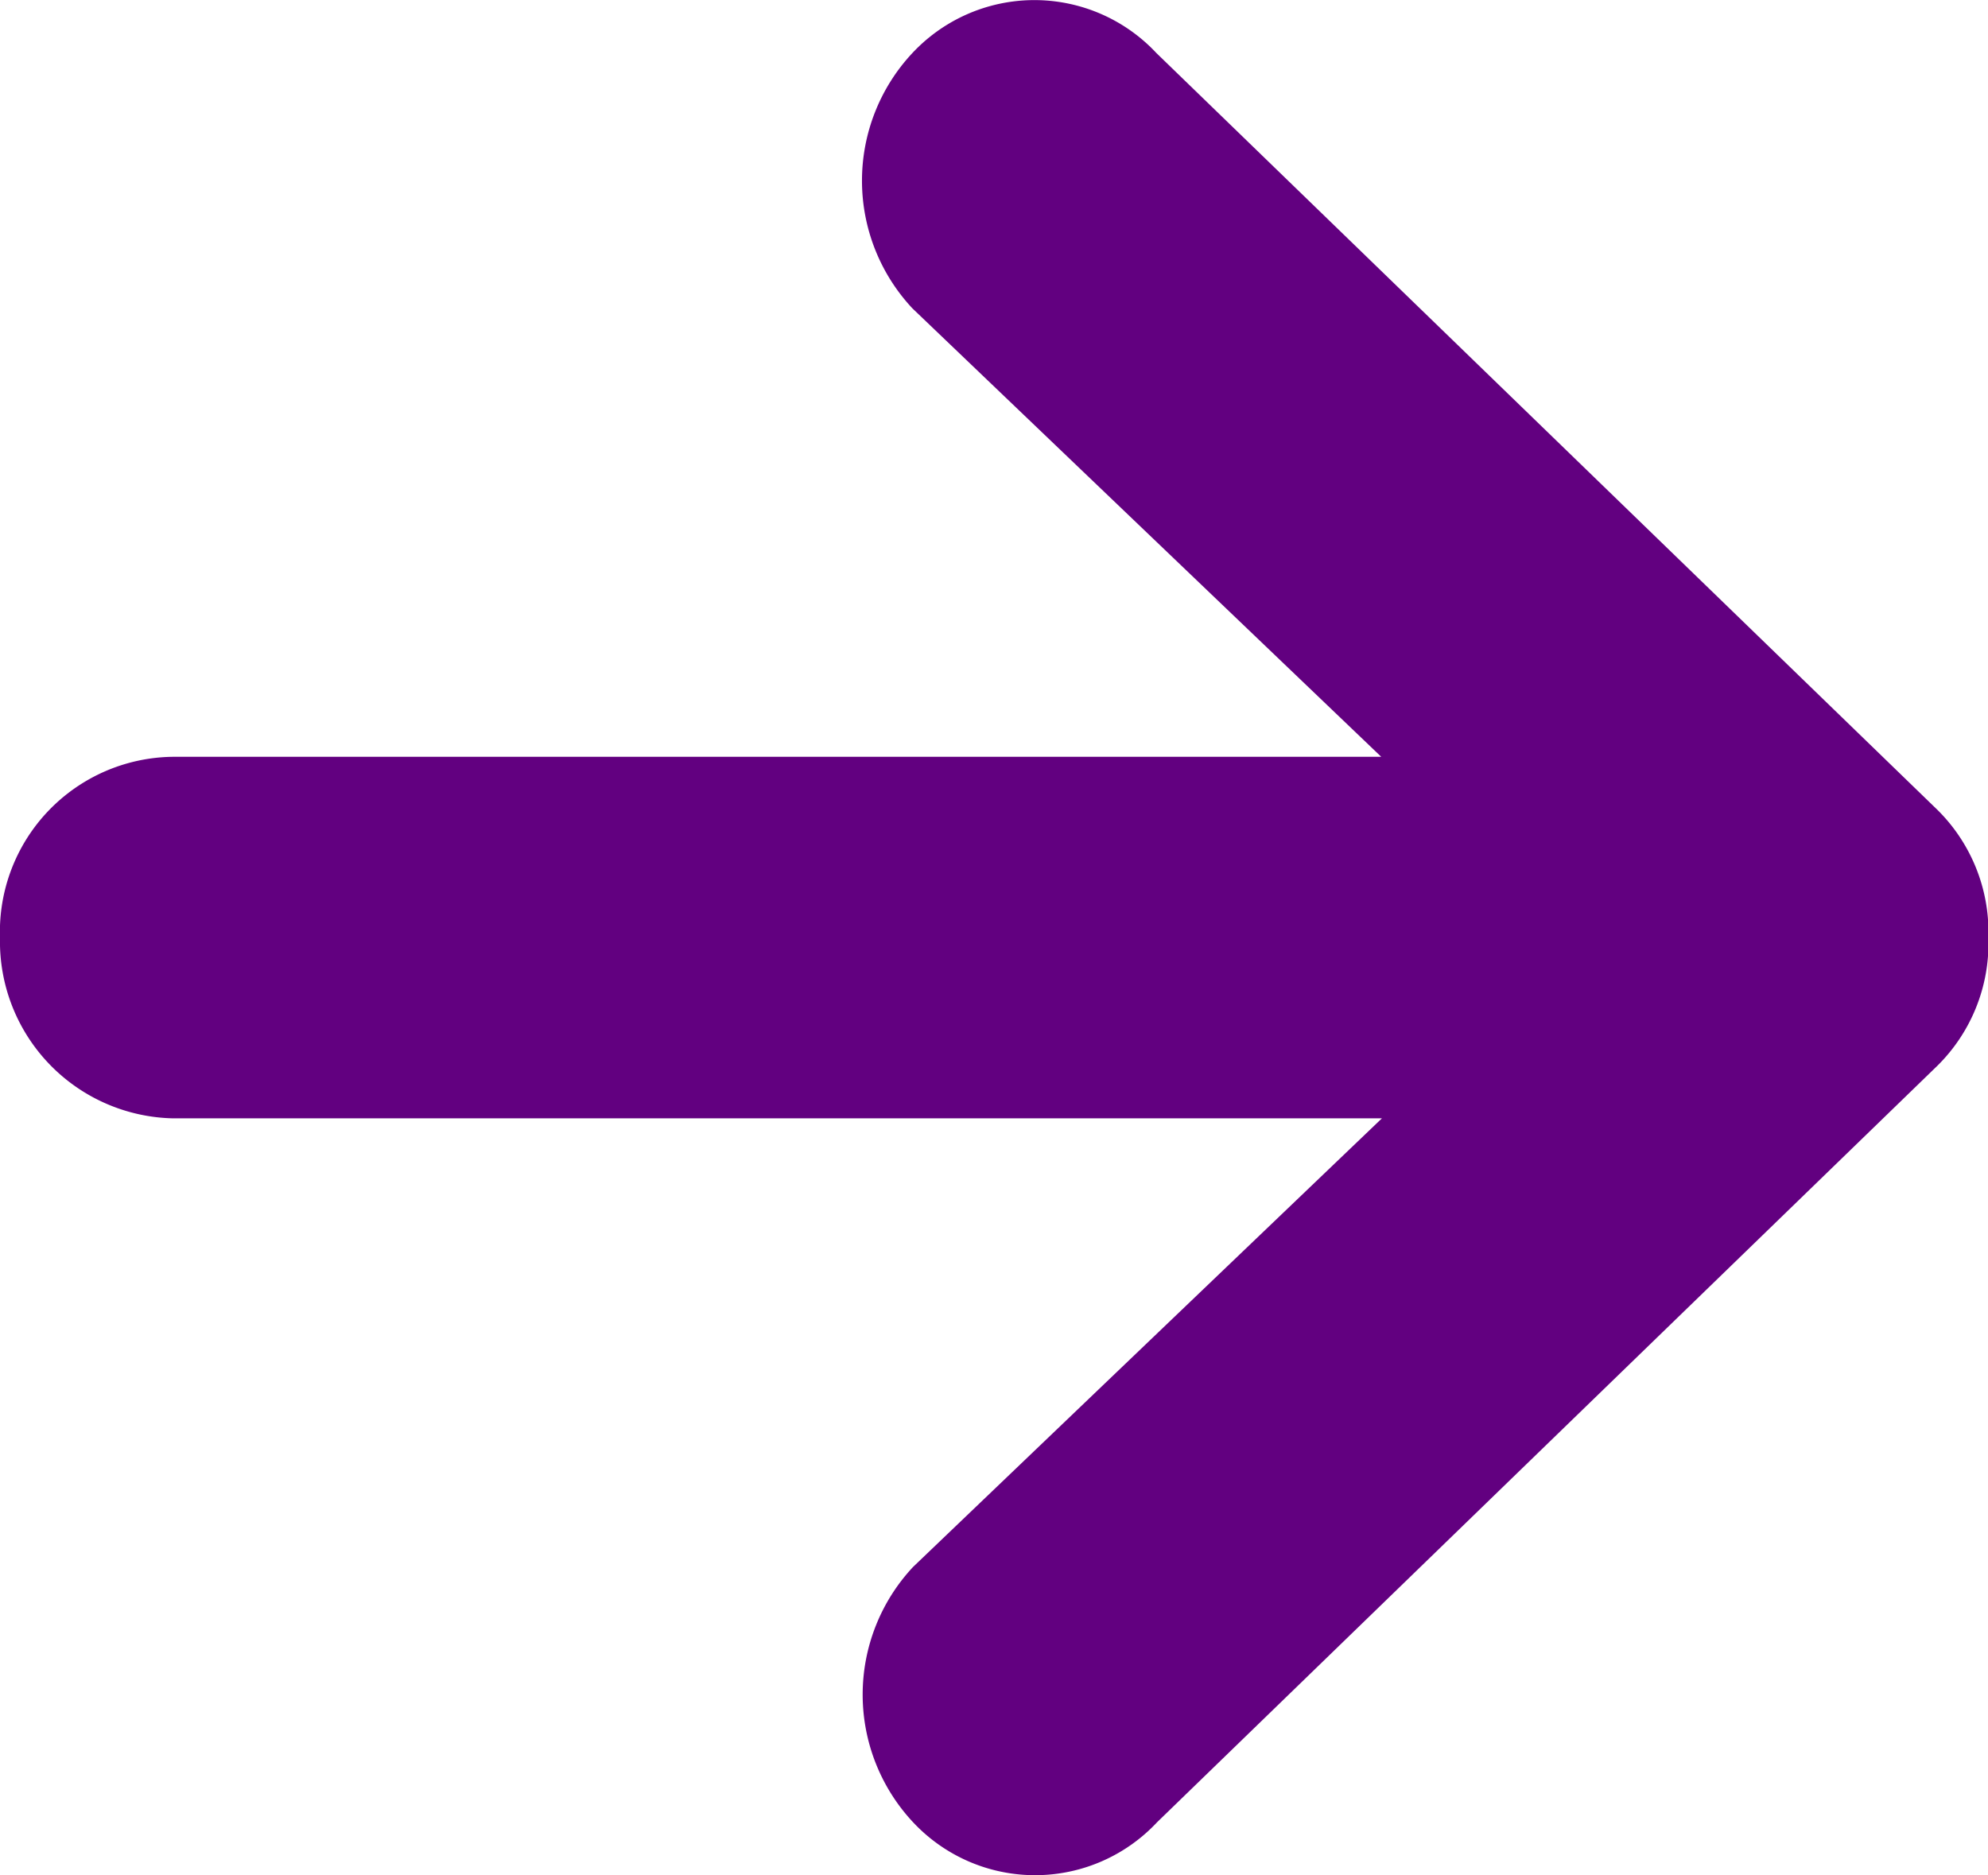
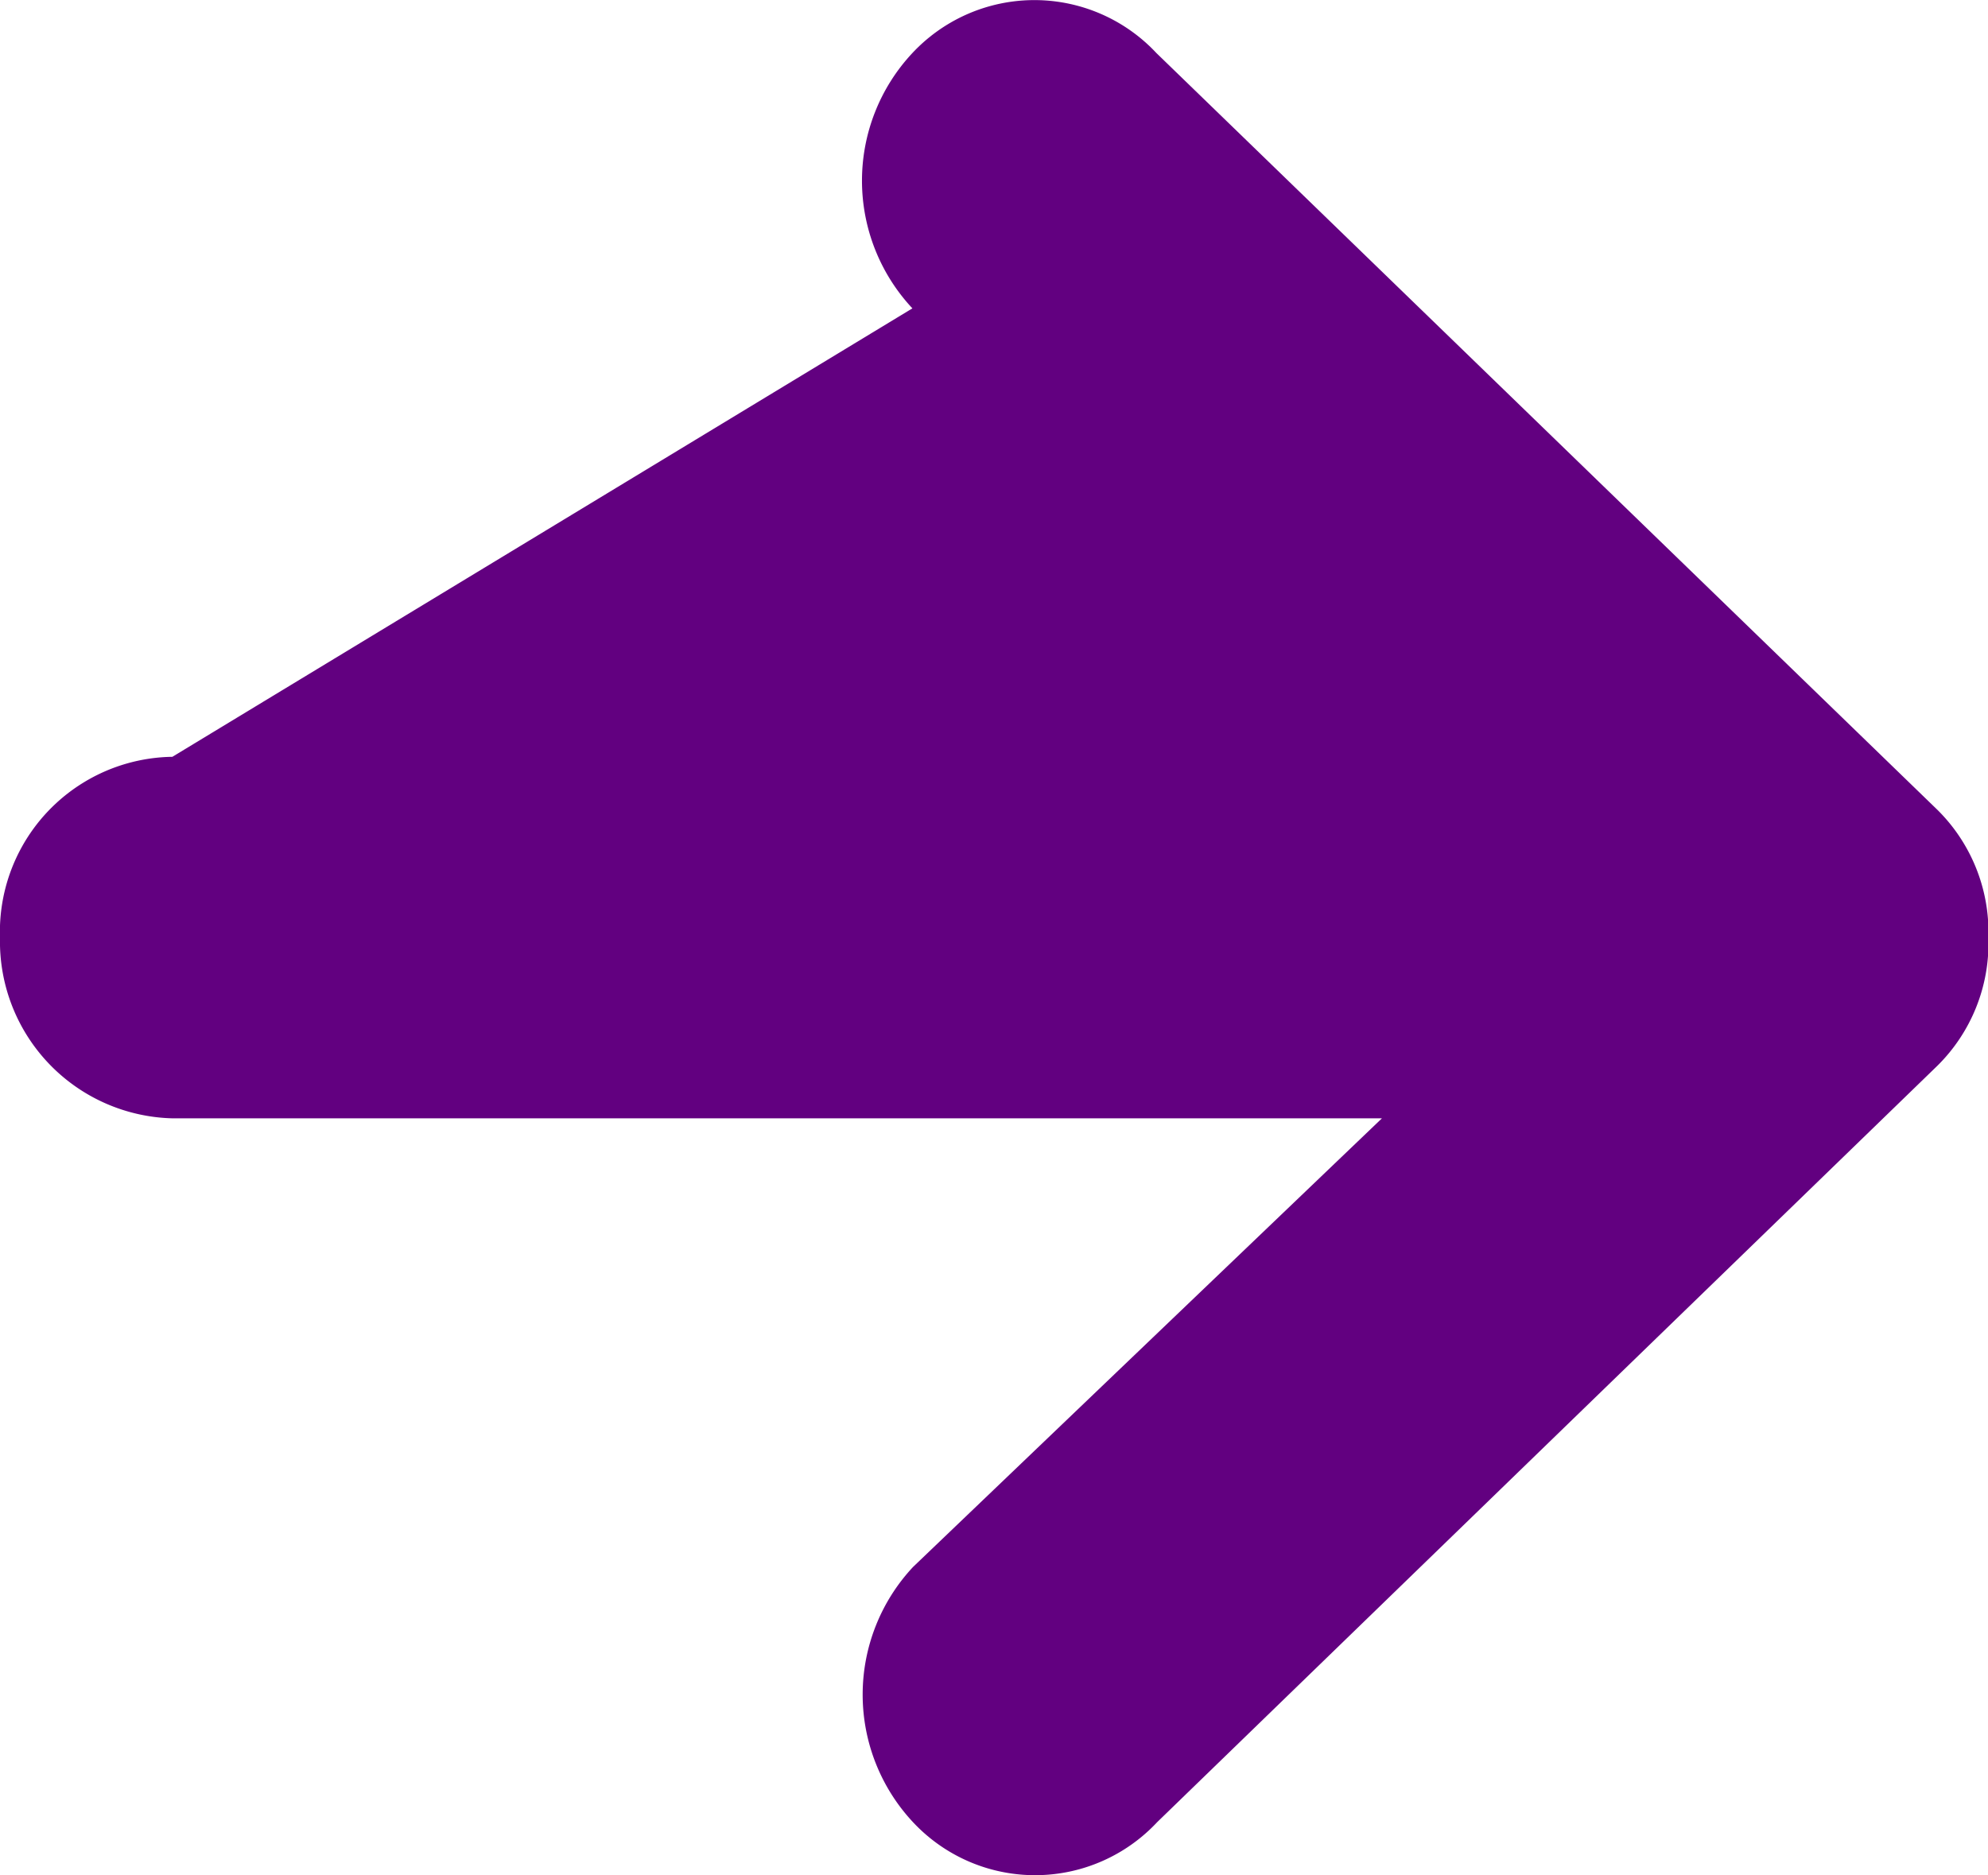
<svg xmlns="http://www.w3.org/2000/svg" width="14.544" height="13.72" viewBox="0 0 14.544 13.72">
-   <path id="Icon_ionic-md-arrow-round-back" data-name="Icon ionic-md-arrow-round-back" d="M6.886,11.867H15.73L12.3,8.586a1.367,1.367,0,0,1,0-1.868,1.222,1.222,0,0,1,1.785,0L19.8,12.256a1.259,1.259,0,0,1,.372.926V13.2a1.259,1.259,0,0,1-.372.926L14.09,19.662a1.222,1.222,0,0,1-1.785,0,1.367,1.367,0,0,1,0-1.868l3.43-3.282H6.89A1.294,1.294,0,0,1,5.625,13.19,1.28,1.28,0,0,1,6.886,11.867Z" transform="translate(-5.625 -6.33)" fill="#620080" />
+   <path id="Icon_ionic-md-arrow-round-back" data-name="Icon ionic-md-arrow-round-back" d="M6.886,11.867L12.3,8.586a1.367,1.367,0,0,1,0-1.868,1.222,1.222,0,0,1,1.785,0L19.8,12.256a1.259,1.259,0,0,1,.372.926V13.2a1.259,1.259,0,0,1-.372.926L14.09,19.662a1.222,1.222,0,0,1-1.785,0,1.367,1.367,0,0,1,0-1.868l3.43-3.282H6.89A1.294,1.294,0,0,1,5.625,13.19,1.28,1.28,0,0,1,6.886,11.867Z" transform="translate(-5.625 -6.33)" fill="#620080" />
</svg>